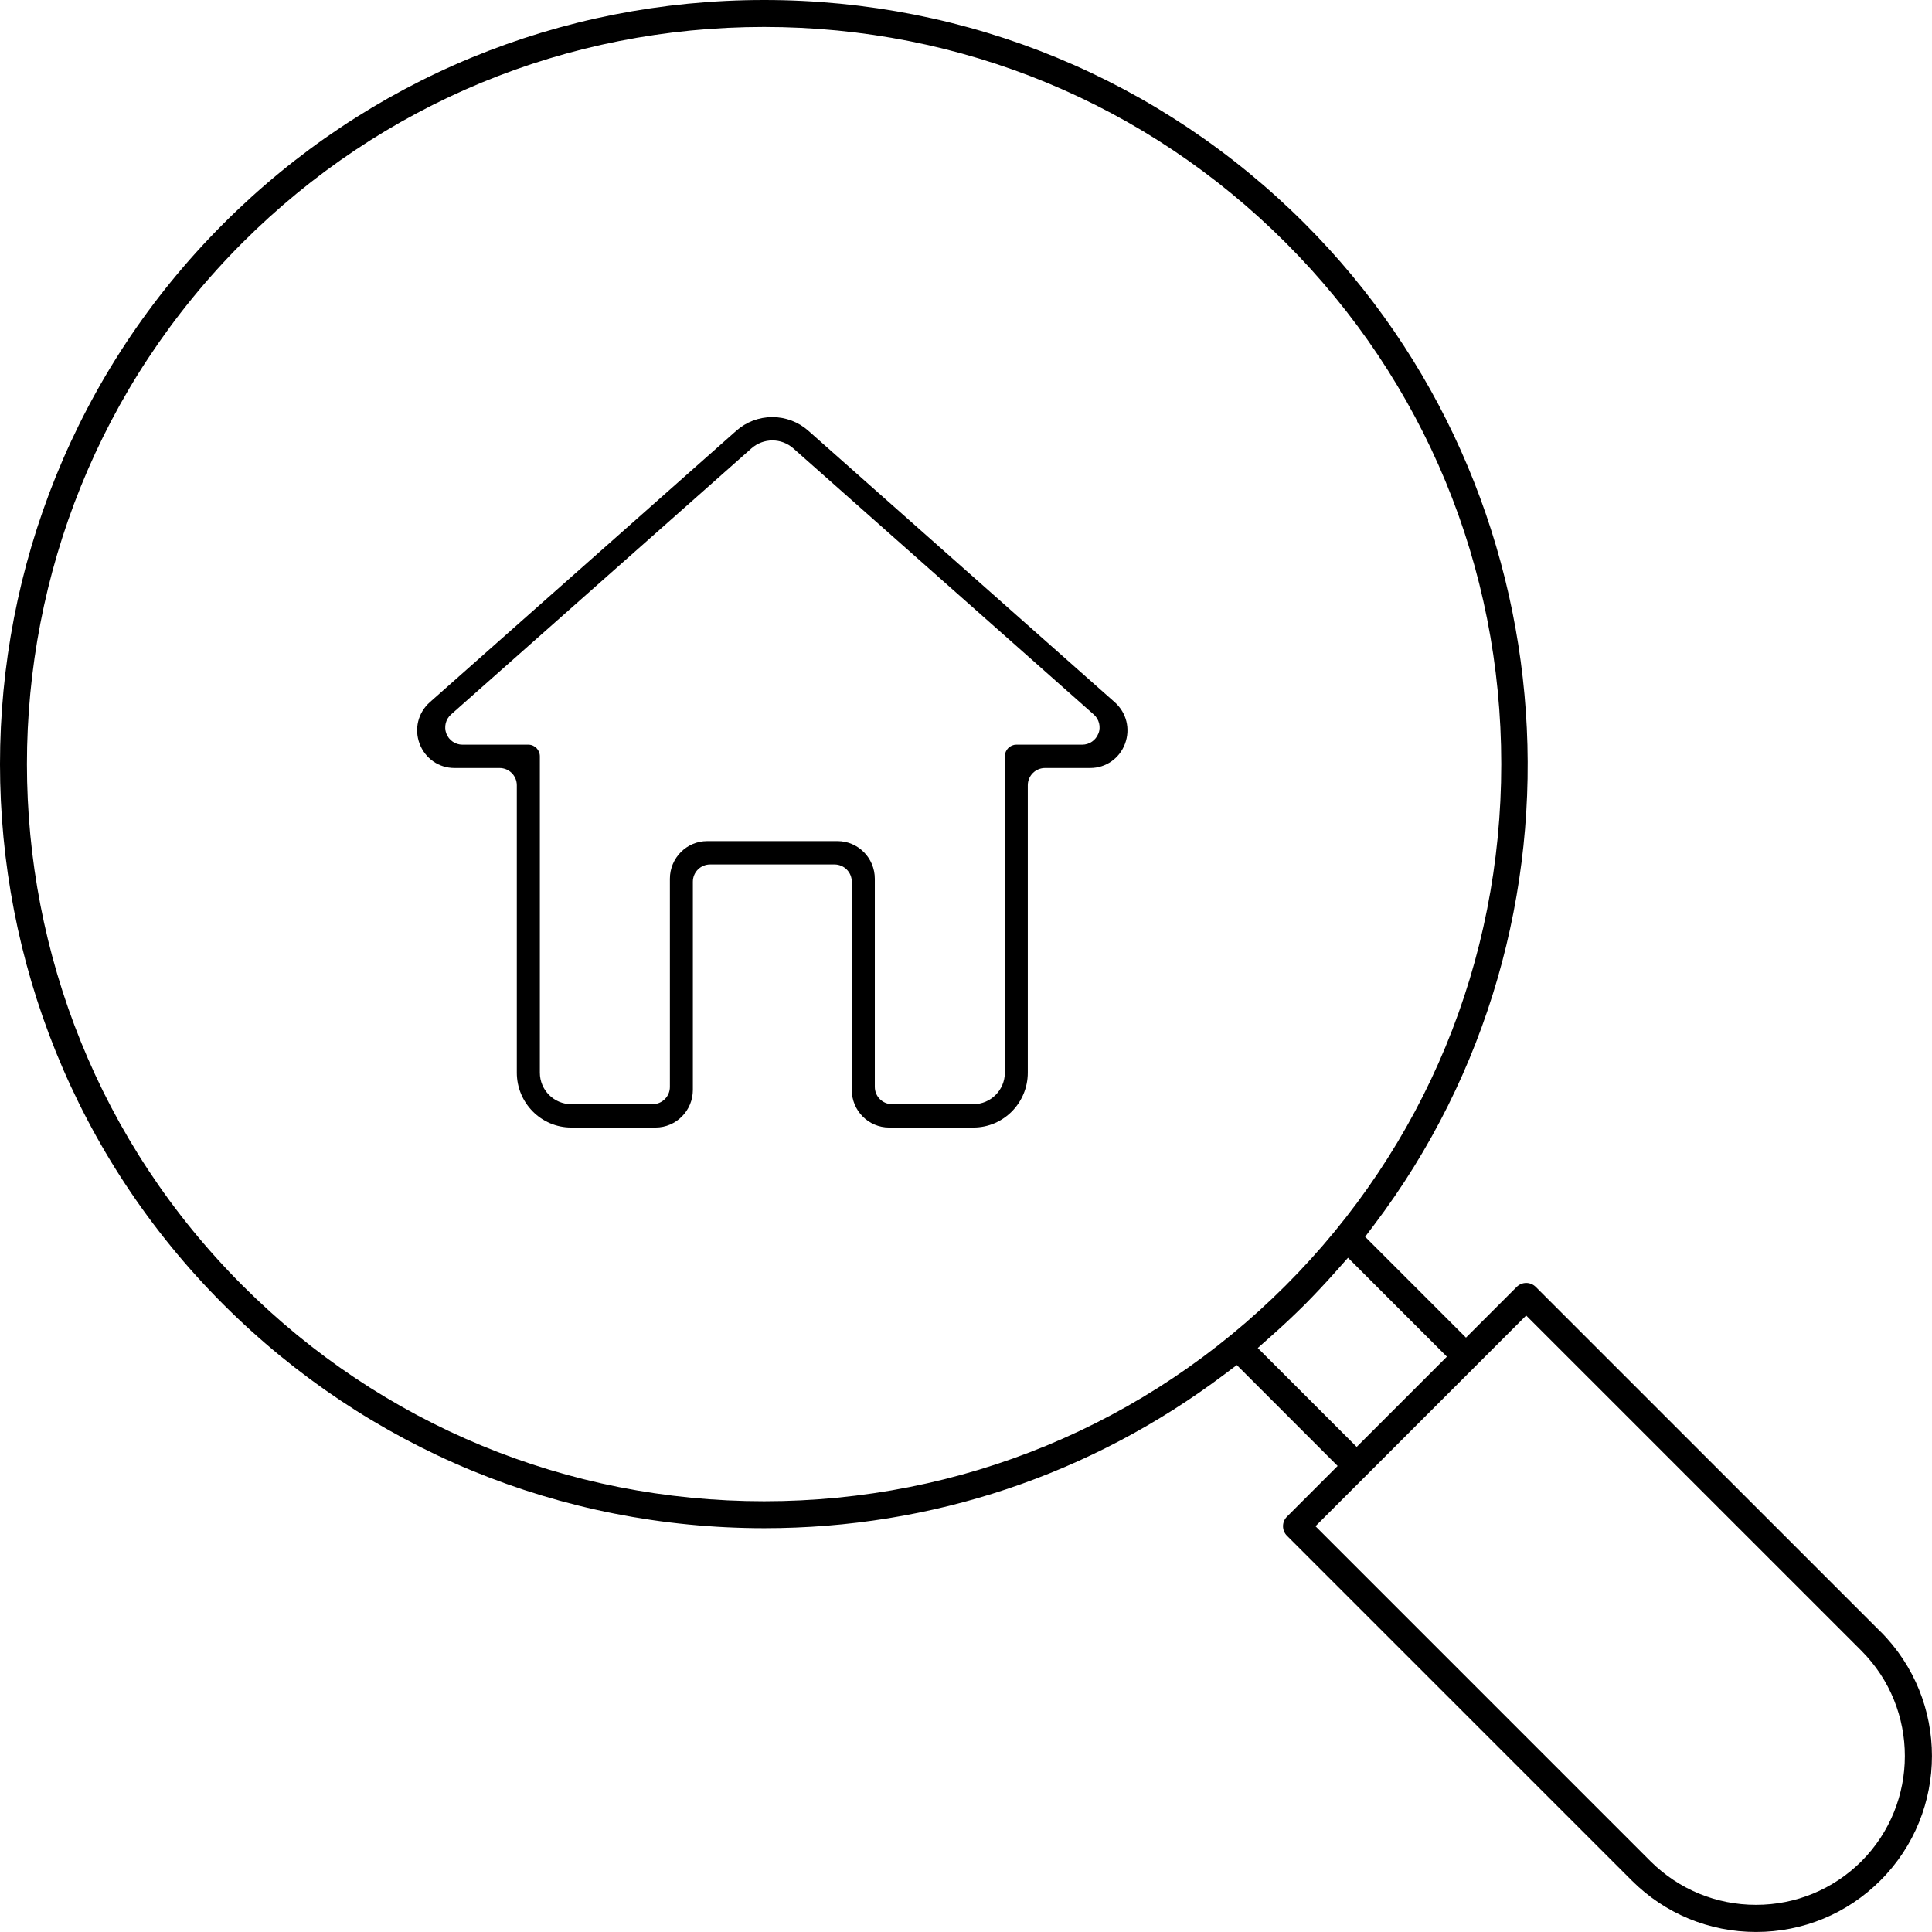
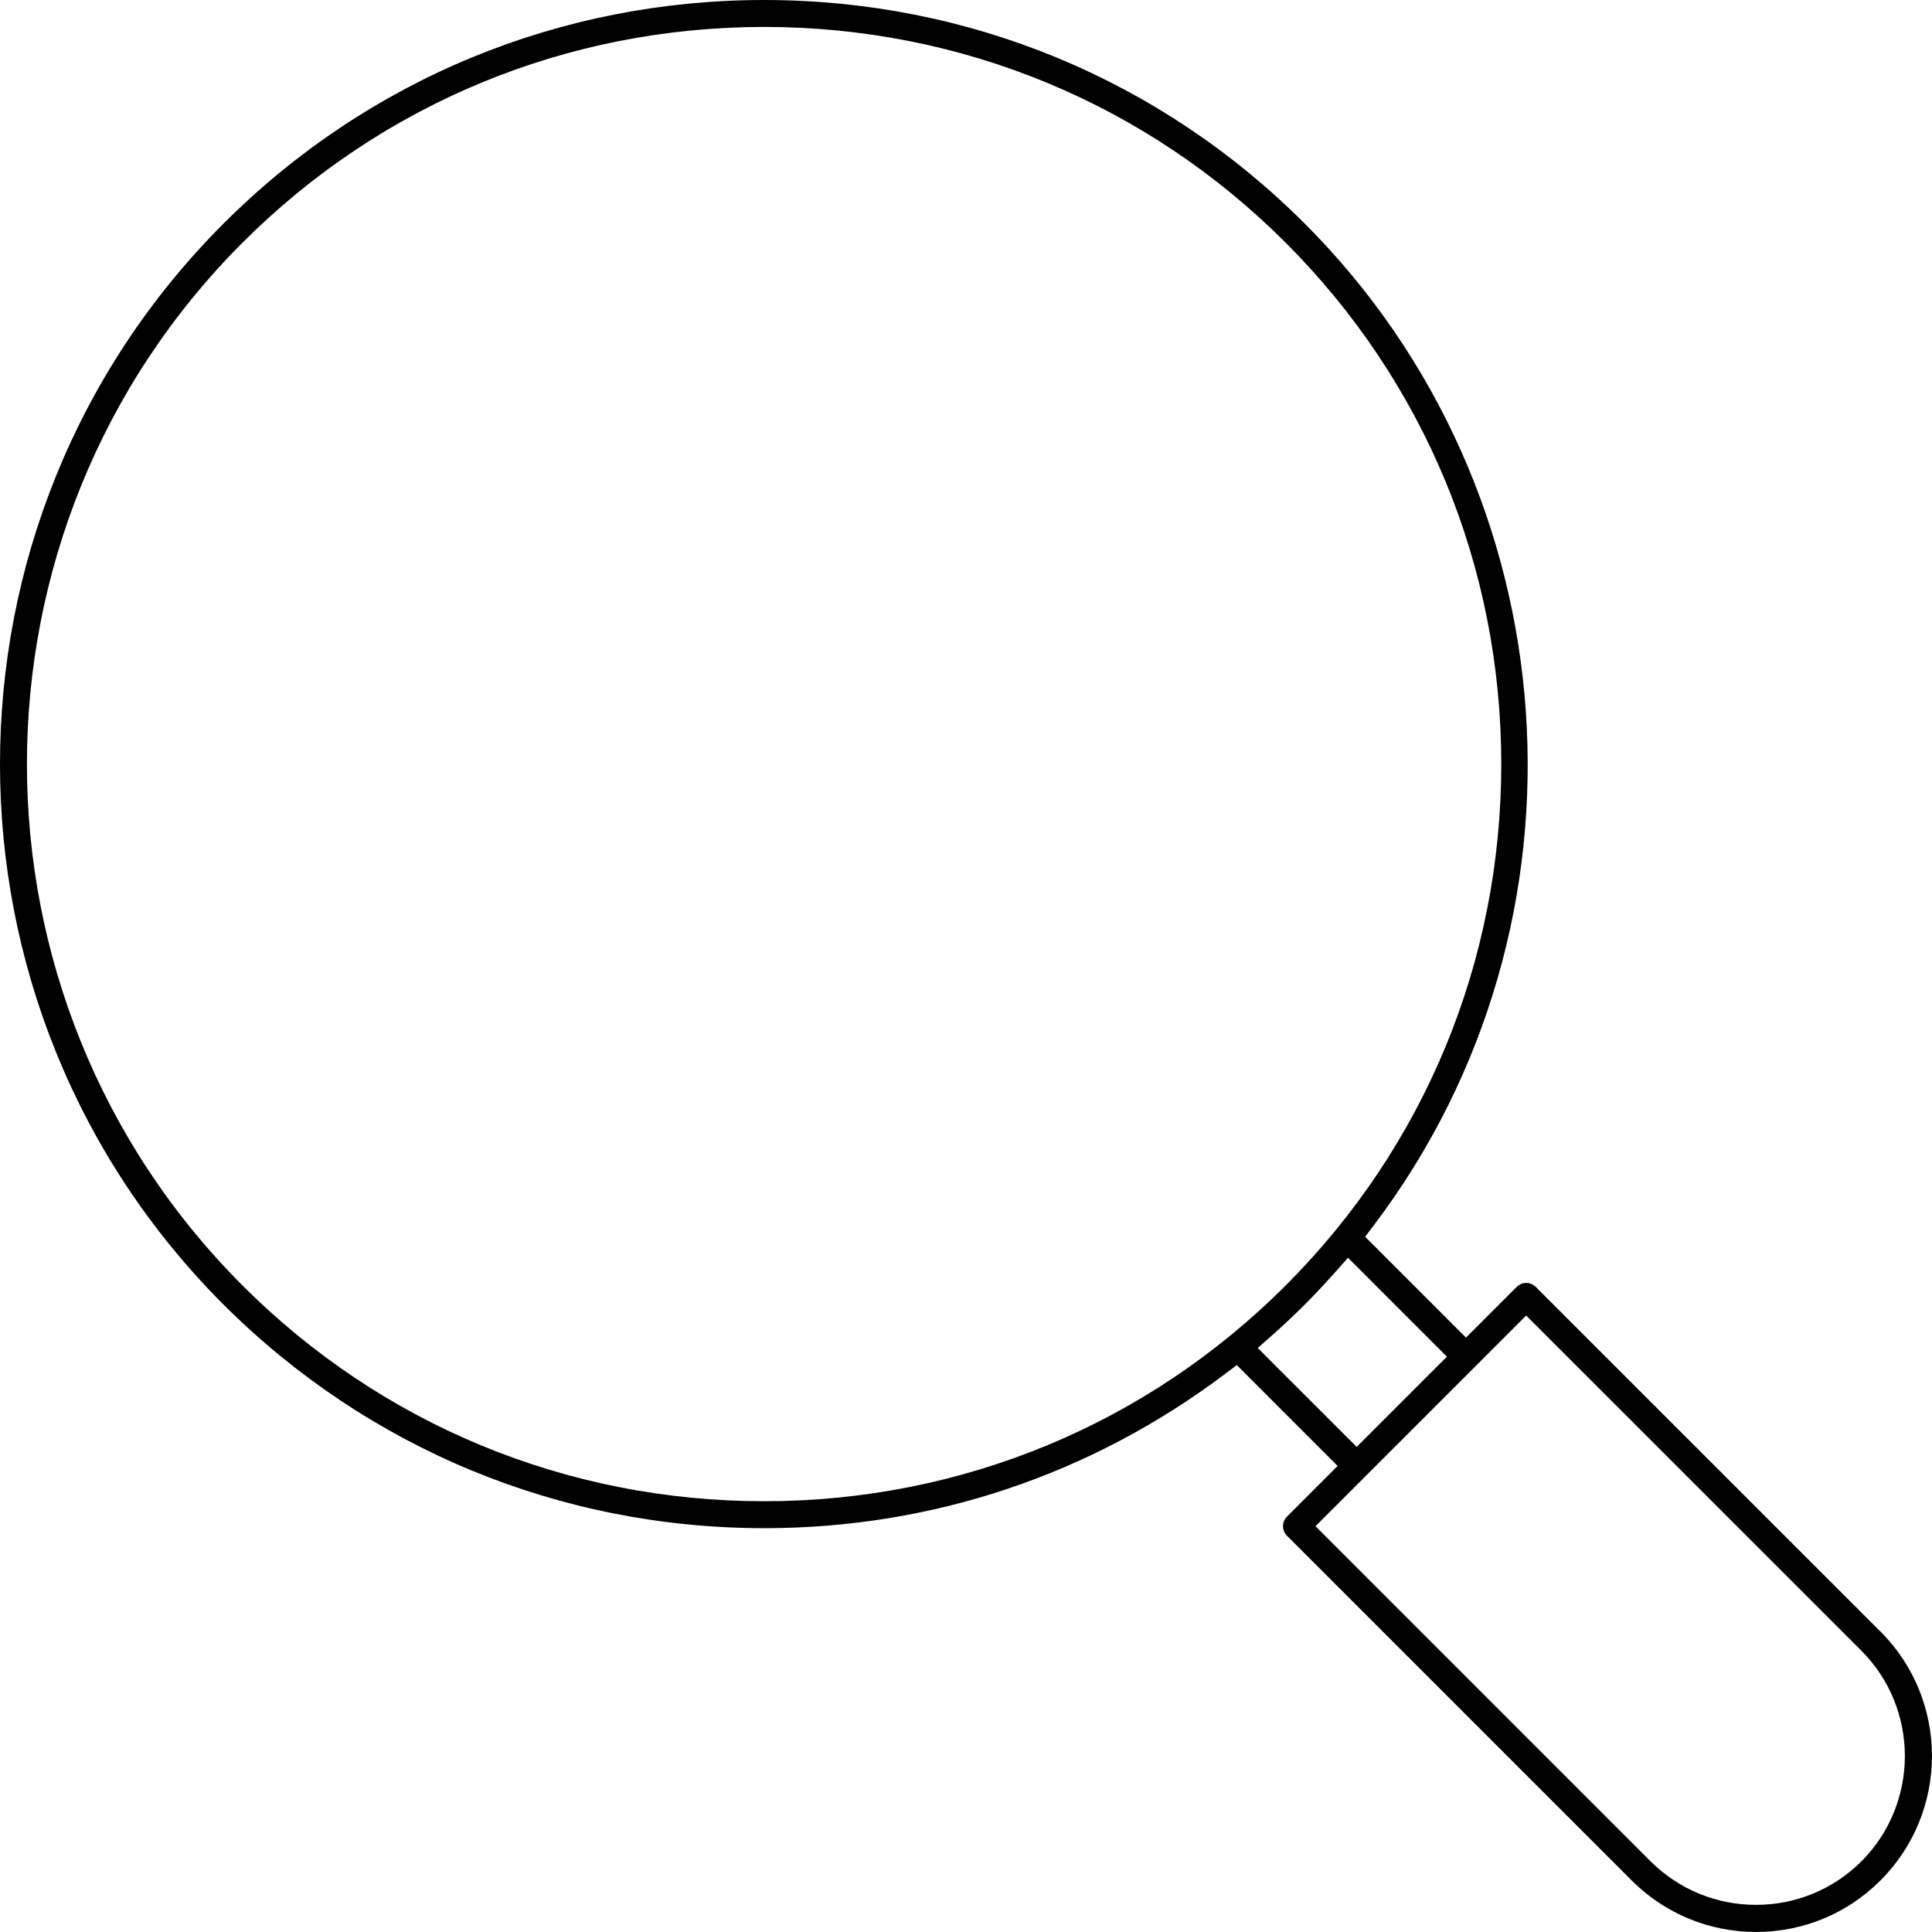
<svg xmlns="http://www.w3.org/2000/svg" width="56" height="56" viewBox="0 0 56 56" fill="none">
  <g clip-path="url(#clip0_0_264)">
-     <path fill-rule="evenodd" clip-rule="evenodd" d="M23.428 12.484C23.141 12.23 22.771 12.09 22.386 12.09C22.001 12.09 21.631 12.23 21.345 12.483L12.459 20.354C12.118 20.656 12.001 21.128 12.162 21.557C12.323 21.984 12.719 22.261 13.172 22.261H14.48C14.756 22.261 14.98 22.485 14.98 22.761V31.092C14.98 31.968 15.687 32.682 16.557 32.682H19.002C19.598 32.682 20.083 32.193 20.083 31.591V25.557C20.083 25.281 20.307 25.057 20.583 25.057H24.189C24.465 25.057 24.689 25.281 24.689 25.557V31.591C24.689 32.193 25.174 32.682 25.77 32.682H28.215C29.084 32.682 29.791 31.969 29.791 31.092V22.761C29.791 22.485 30.015 22.261 30.291 22.261H31.6C32.053 22.261 32.449 21.985 32.609 21.558C32.77 21.129 32.653 20.657 32.311 20.354L23.428 12.484ZM31.837 21.262C31.763 21.456 31.577 21.585 31.369 21.585H29.459C29.275 21.585 29.126 21.737 29.126 21.923V31.092C29.126 31.595 28.717 32.005 28.215 32.005H25.857C25.581 32.005 25.357 31.781 25.357 31.505V25.471C25.357 24.869 24.872 24.38 24.276 24.38H20.498C19.902 24.38 19.417 24.869 19.417 25.471V31.505C19.417 31.781 19.193 32.005 18.917 32.005H16.558C16.056 32.005 15.648 31.595 15.648 31.092V21.923C15.648 21.736 15.499 21.585 15.315 21.585H13.405C13.197 21.585 13.011 21.457 12.937 21.262C12.864 21.068 12.917 20.848 13.073 20.71L21.785 12.993C21.952 12.847 22.166 12.766 22.388 12.766C22.61 12.766 22.822 12.846 22.992 12.994L31.703 20.71C31.859 20.848 31.913 21.067 31.84 21.262H31.837Z" fill="black" />
    <path fill-rule="evenodd" clip-rule="evenodd" d="M54.506 47.292L44.514 37.301C44.44 37.228 44.342 37.187 44.239 37.187C44.135 37.187 44.037 37.228 43.963 37.301L42.492 38.772L39.569 35.848L39.832 35.5C46.461 26.733 45.595 14.257 37.817 6.479C33.638 2.301 28.073 0 22.149 0C16.225 0 10.658 2.301 6.48 6.479C-2.16 15.119 -2.16 29.177 6.48 37.815C10.668 41.994 16.237 44.295 22.158 44.295C27.009 44.295 31.623 42.75 35.502 39.829L35.849 39.567L38.772 42.491L37.303 43.961C37.151 44.113 37.151 44.361 37.303 44.514L47.294 54.505C48.258 55.468 49.539 55.999 50.901 55.999C52.263 55.999 53.545 55.468 54.507 54.505C56.496 52.516 56.496 49.28 54.507 47.291L54.506 47.292ZM22.148 43.514C16.431 43.514 11.063 41.294 7.032 37.263C-1.303 28.929 -1.303 15.367 7.031 7.032C11.063 3.001 16.431 0.781 22.148 0.781C27.865 0.781 33.232 3.001 37.263 7.032C41.294 11.063 43.515 16.431 43.515 22.148C43.515 27.864 41.294 33.232 37.263 37.263C33.232 41.294 27.864 43.514 22.148 43.514ZM36.457 39.073L36.855 38.72C37.182 38.431 37.503 38.129 37.815 37.819C38.127 37.504 38.429 37.182 38.72 36.854L39.073 36.457L41.939 39.324L39.324 41.939L36.457 39.073ZM53.952 53.954C53.135 54.766 52.051 55.213 50.899 55.213C49.747 55.213 48.663 54.766 47.844 53.953L38.13 44.238L44.237 38.131L53.952 47.845C55.634 49.53 55.634 52.269 53.952 53.954Z" fill="black" />
  </g>
  <defs>
    <clipPath id="clip0_0_264">
      <rect width="55.998" height="56" fill="white" />
    </clipPath>
  </defs>
</svg>